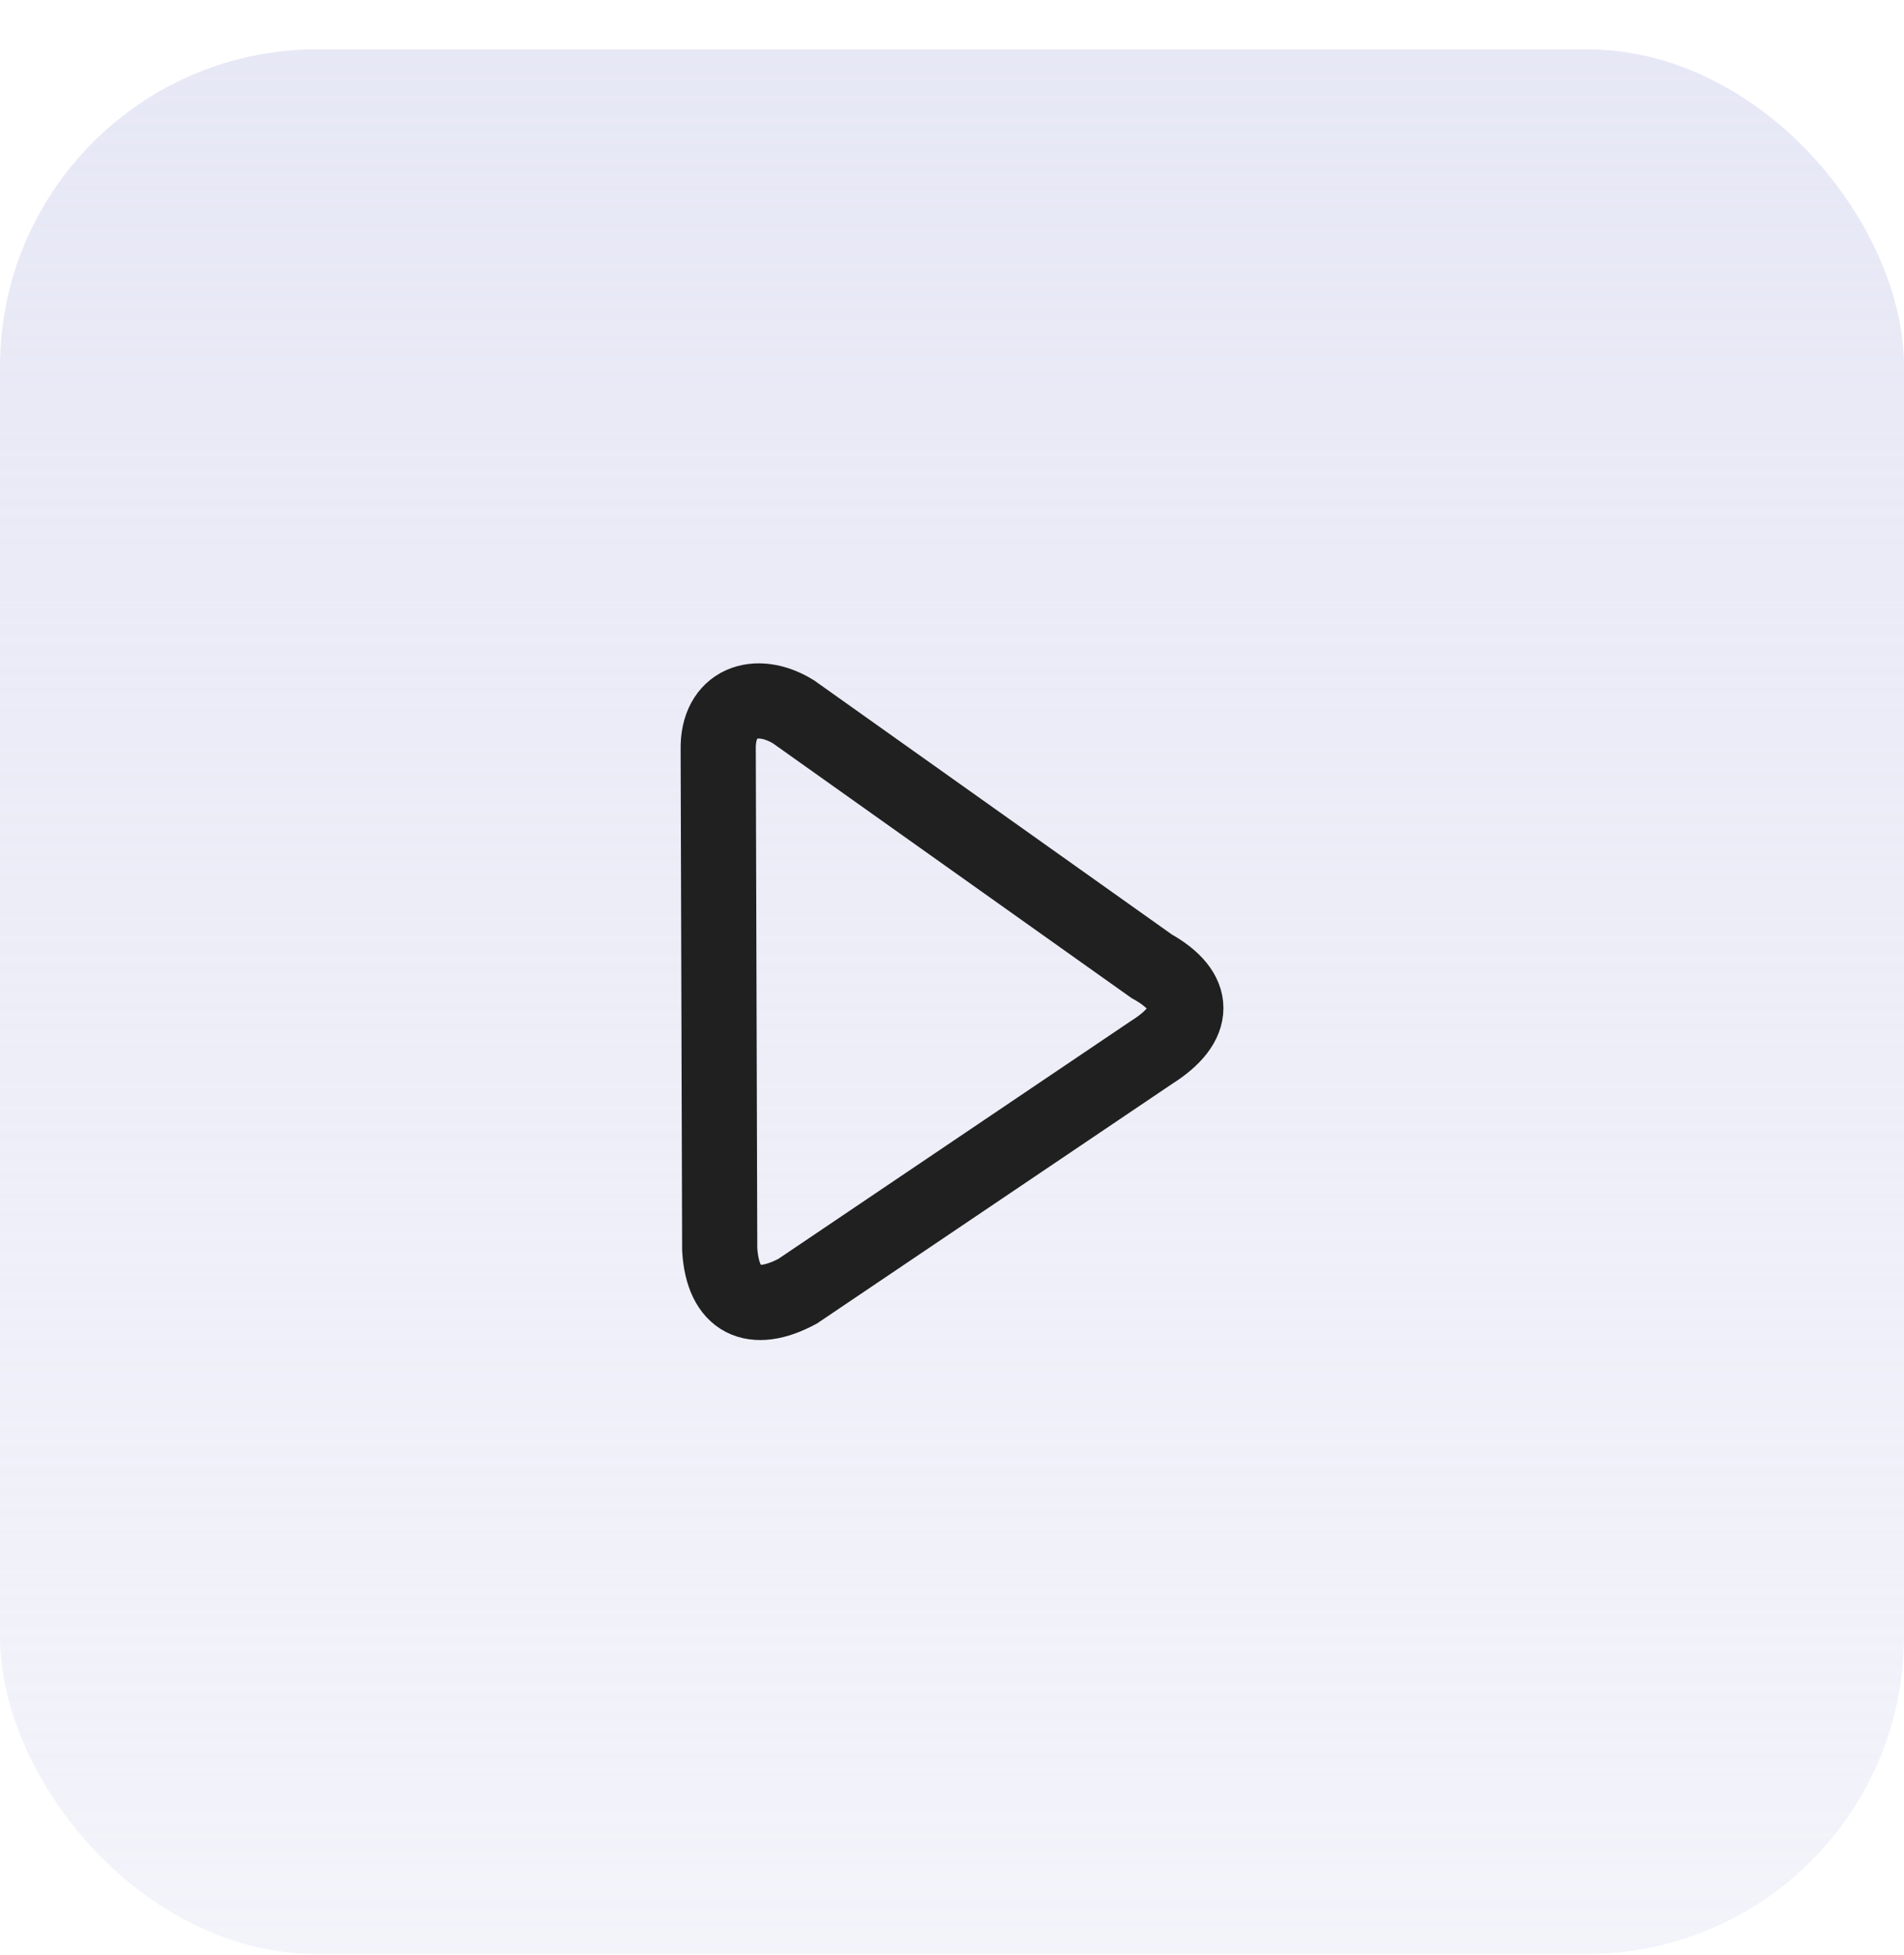
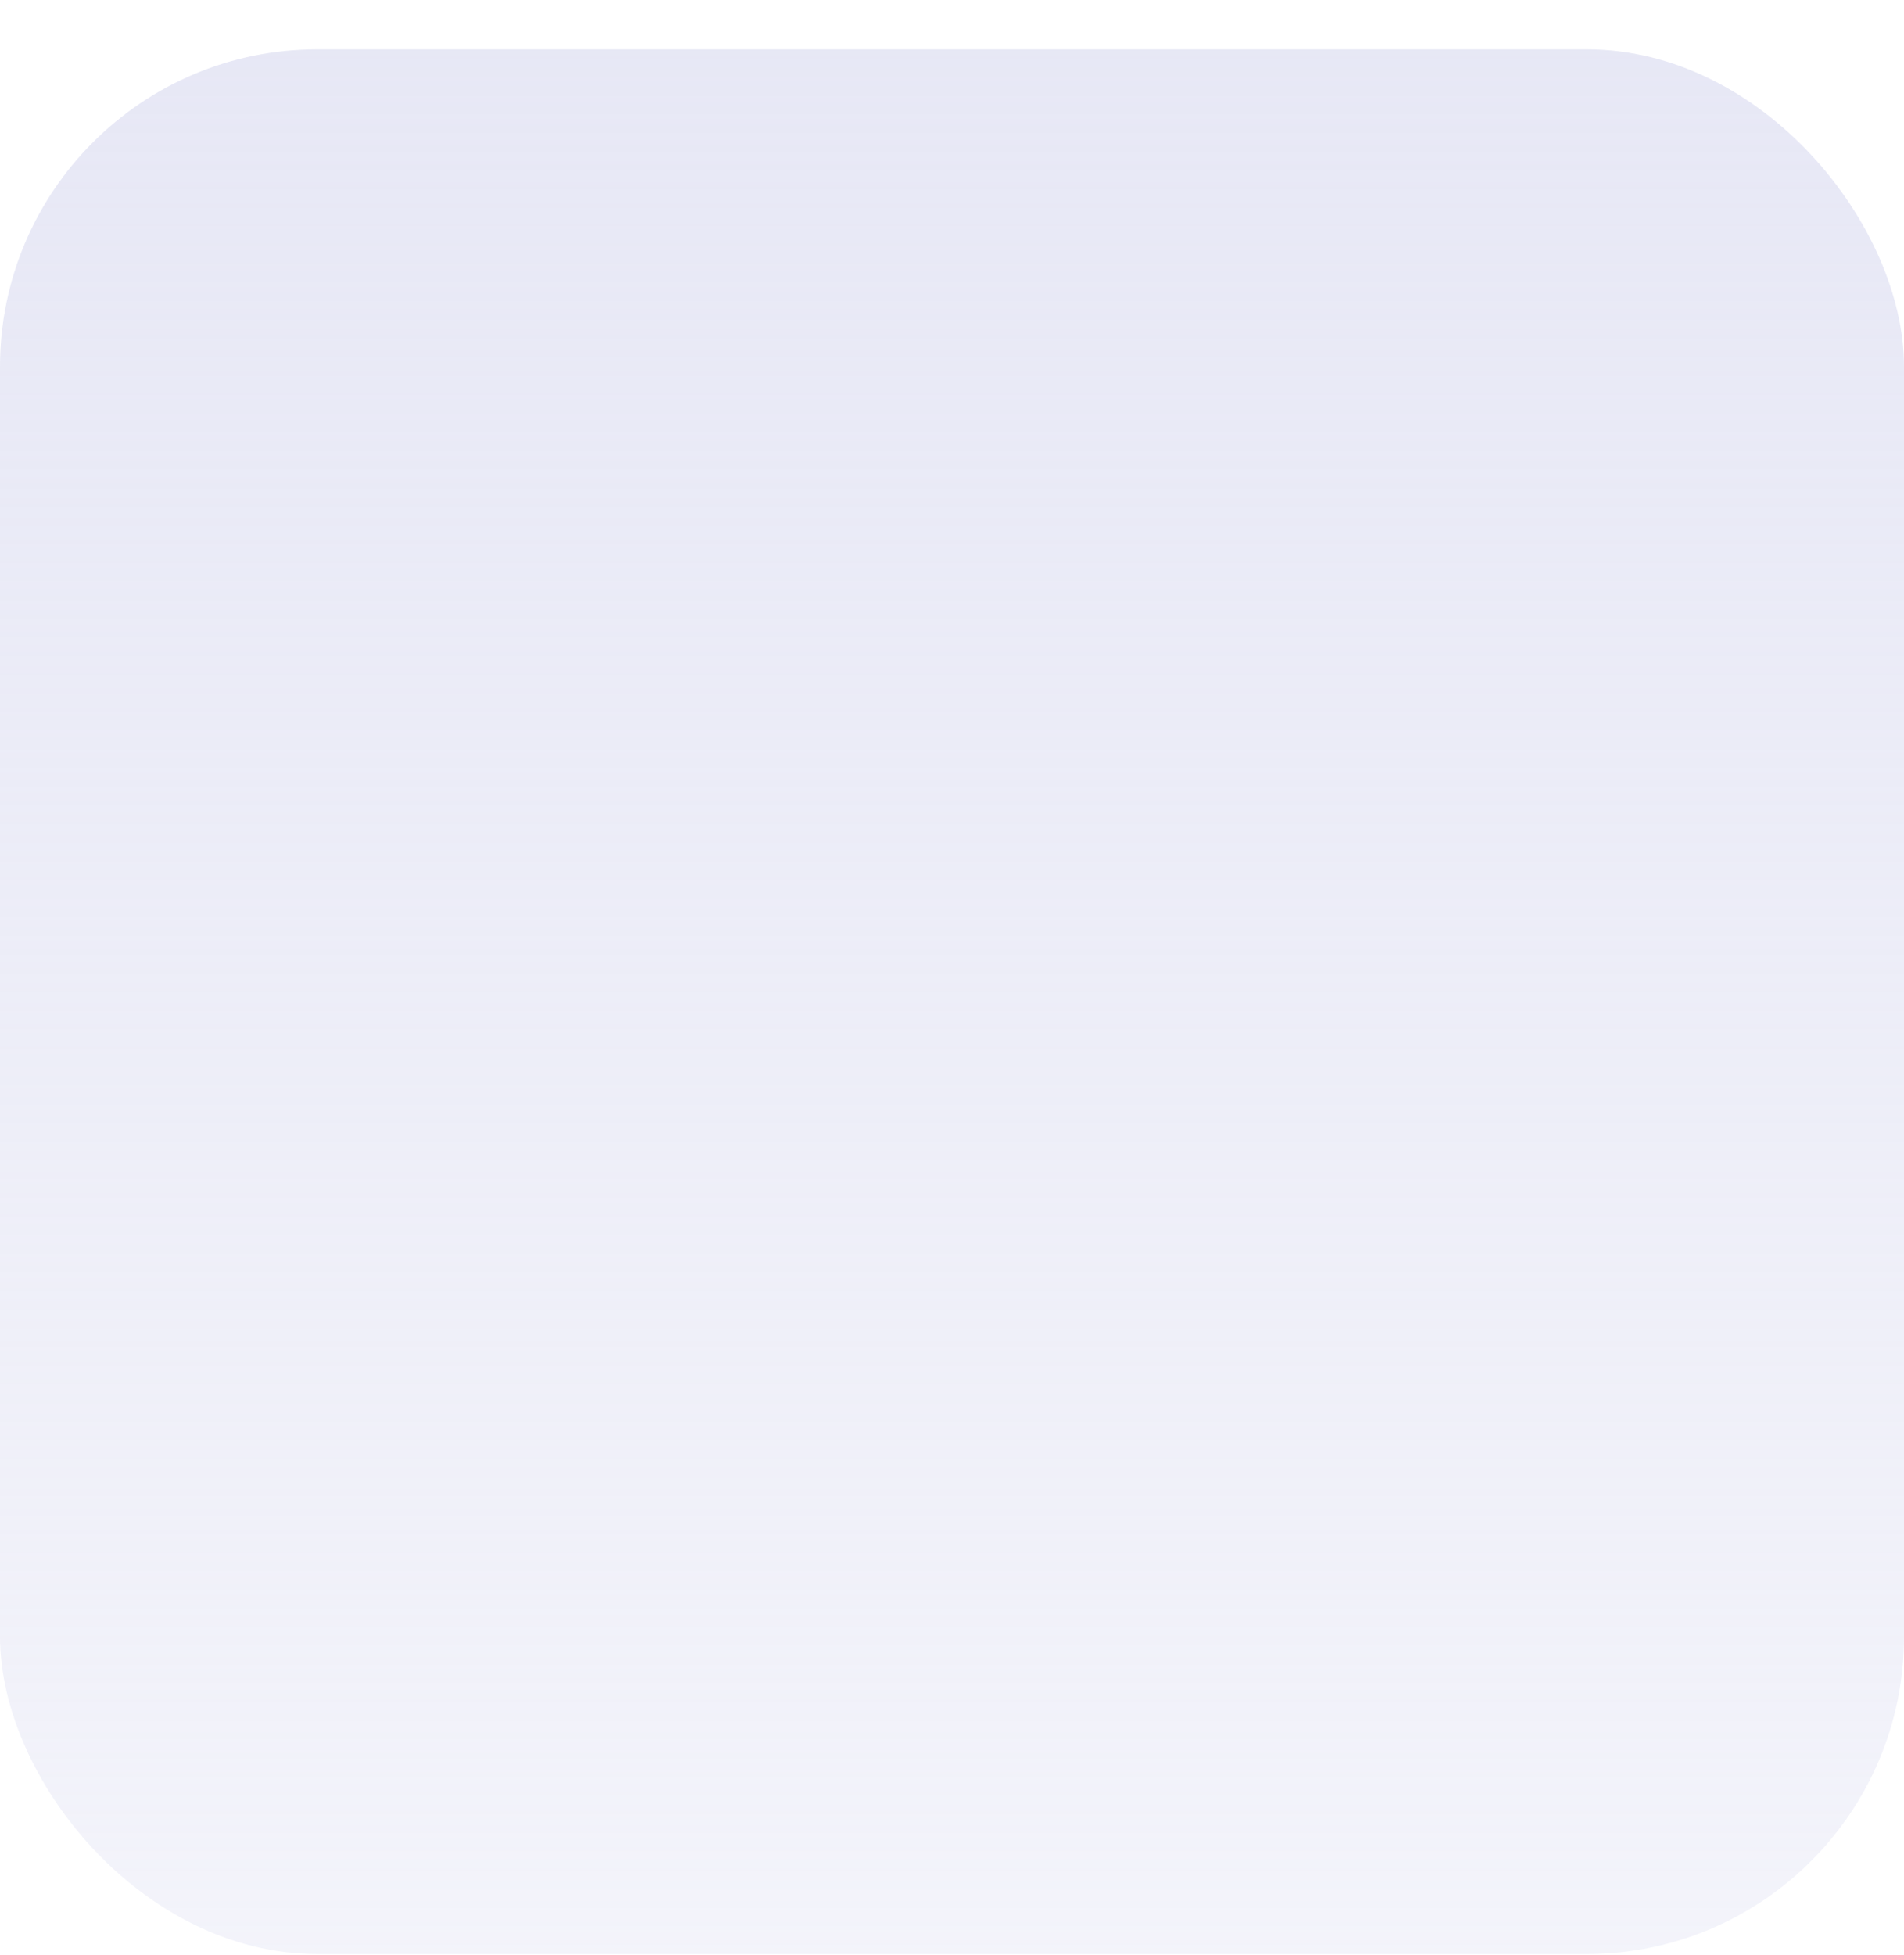
<svg xmlns="http://www.w3.org/2000/svg" width="38" height="39" viewBox="0 0 38 39" fill="none">
  <rect opacity="0.8" y="0.984" width="38" height="38" rx="6.333" fill="url(#paint0_linear_26001_1561)" />
-   <path d="M22.983 19.276C23.894 19.784 23.897 20.422 22.983 20.996L15.918 25.761C15.03 26.235 14.428 25.955 14.364 24.93L14.334 14.958C14.314 14.013 15.092 13.747 15.833 14.199L22.983 19.276Z" stroke="#202020" stroke-width="1.5" />
  <defs>
    <linearGradient id="paint0_linear_26001_1561" x1="19" y1="0.984" x2="19" y2="38.984" gradientUnits="userSpaceOnUse">
      <stop stop-color="#E1E2F3" />
      <stop offset="0.62" stop-color="#E1E2F3" stop-opacity="0.69" />
      <stop offset="1" stop-color="#E1E2F3" stop-opacity="0.5" />
    </linearGradient>
  </defs>
</svg>